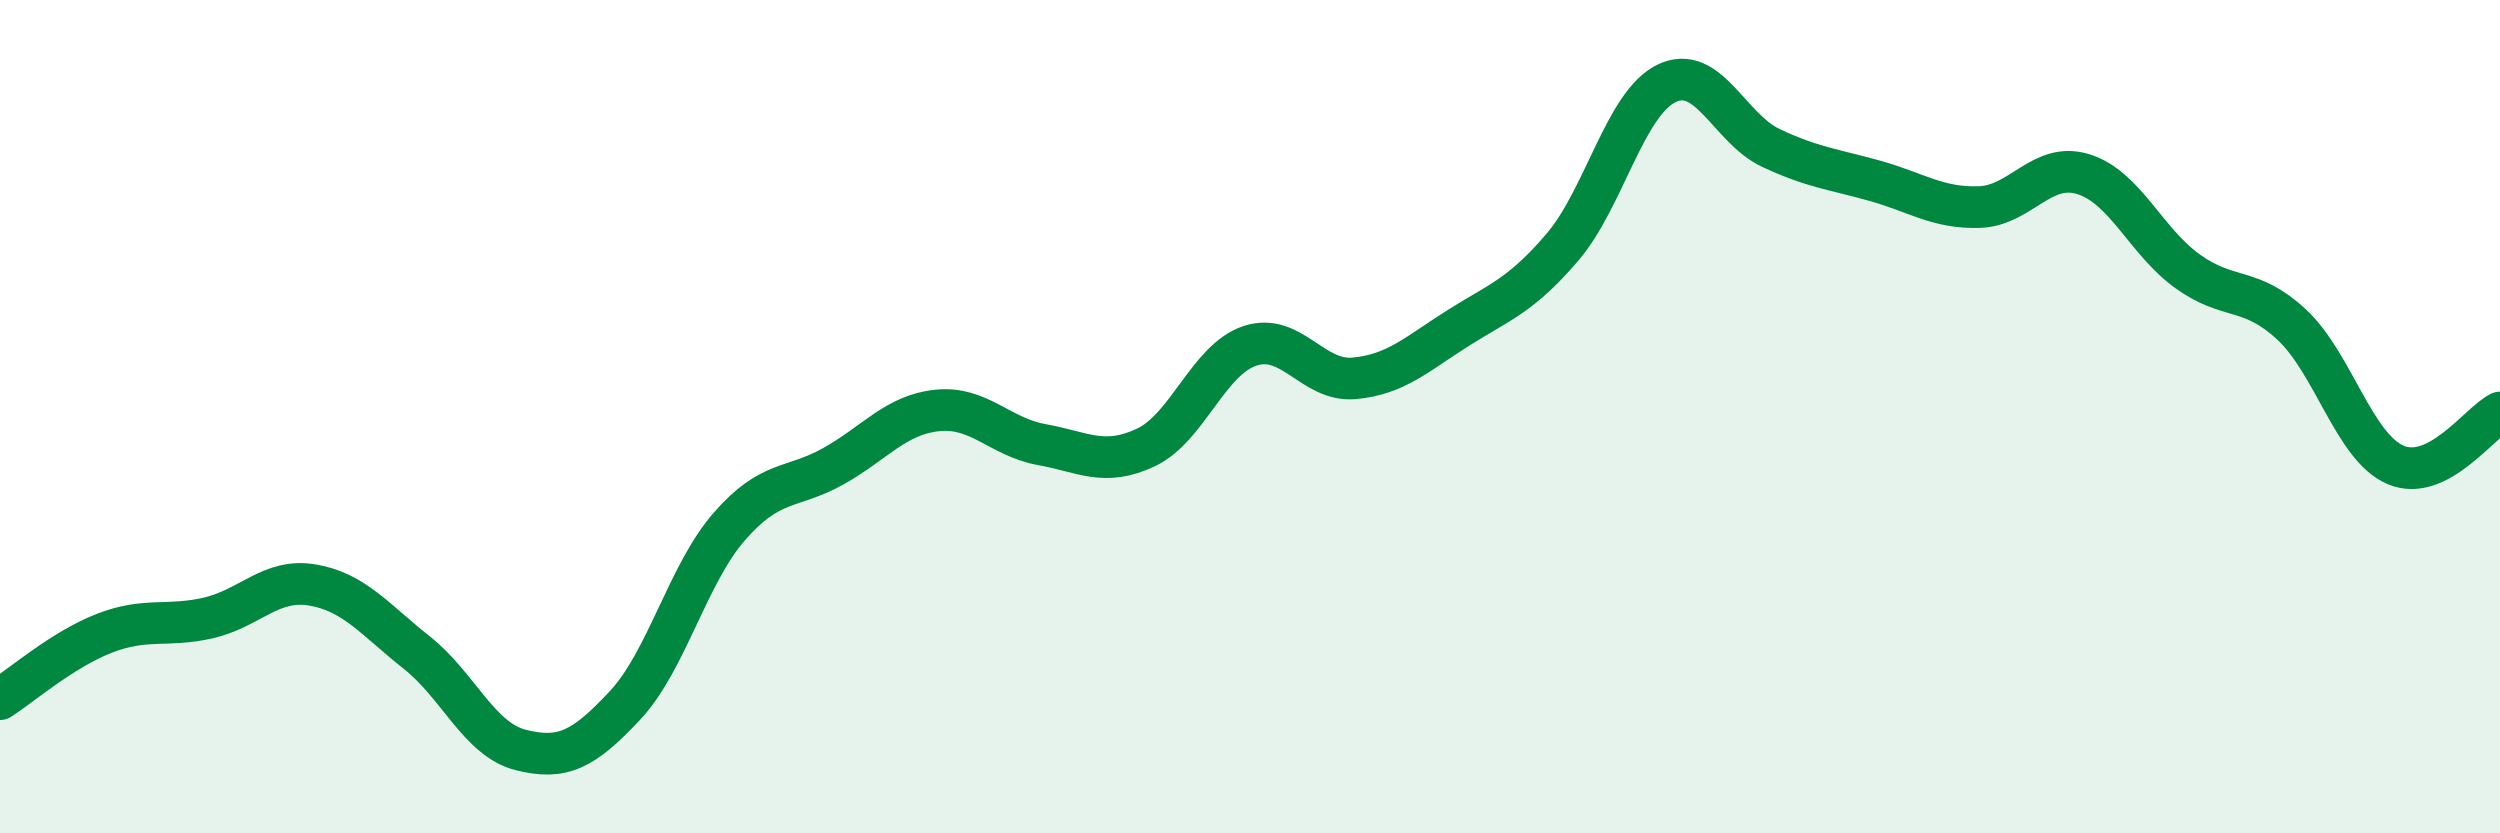
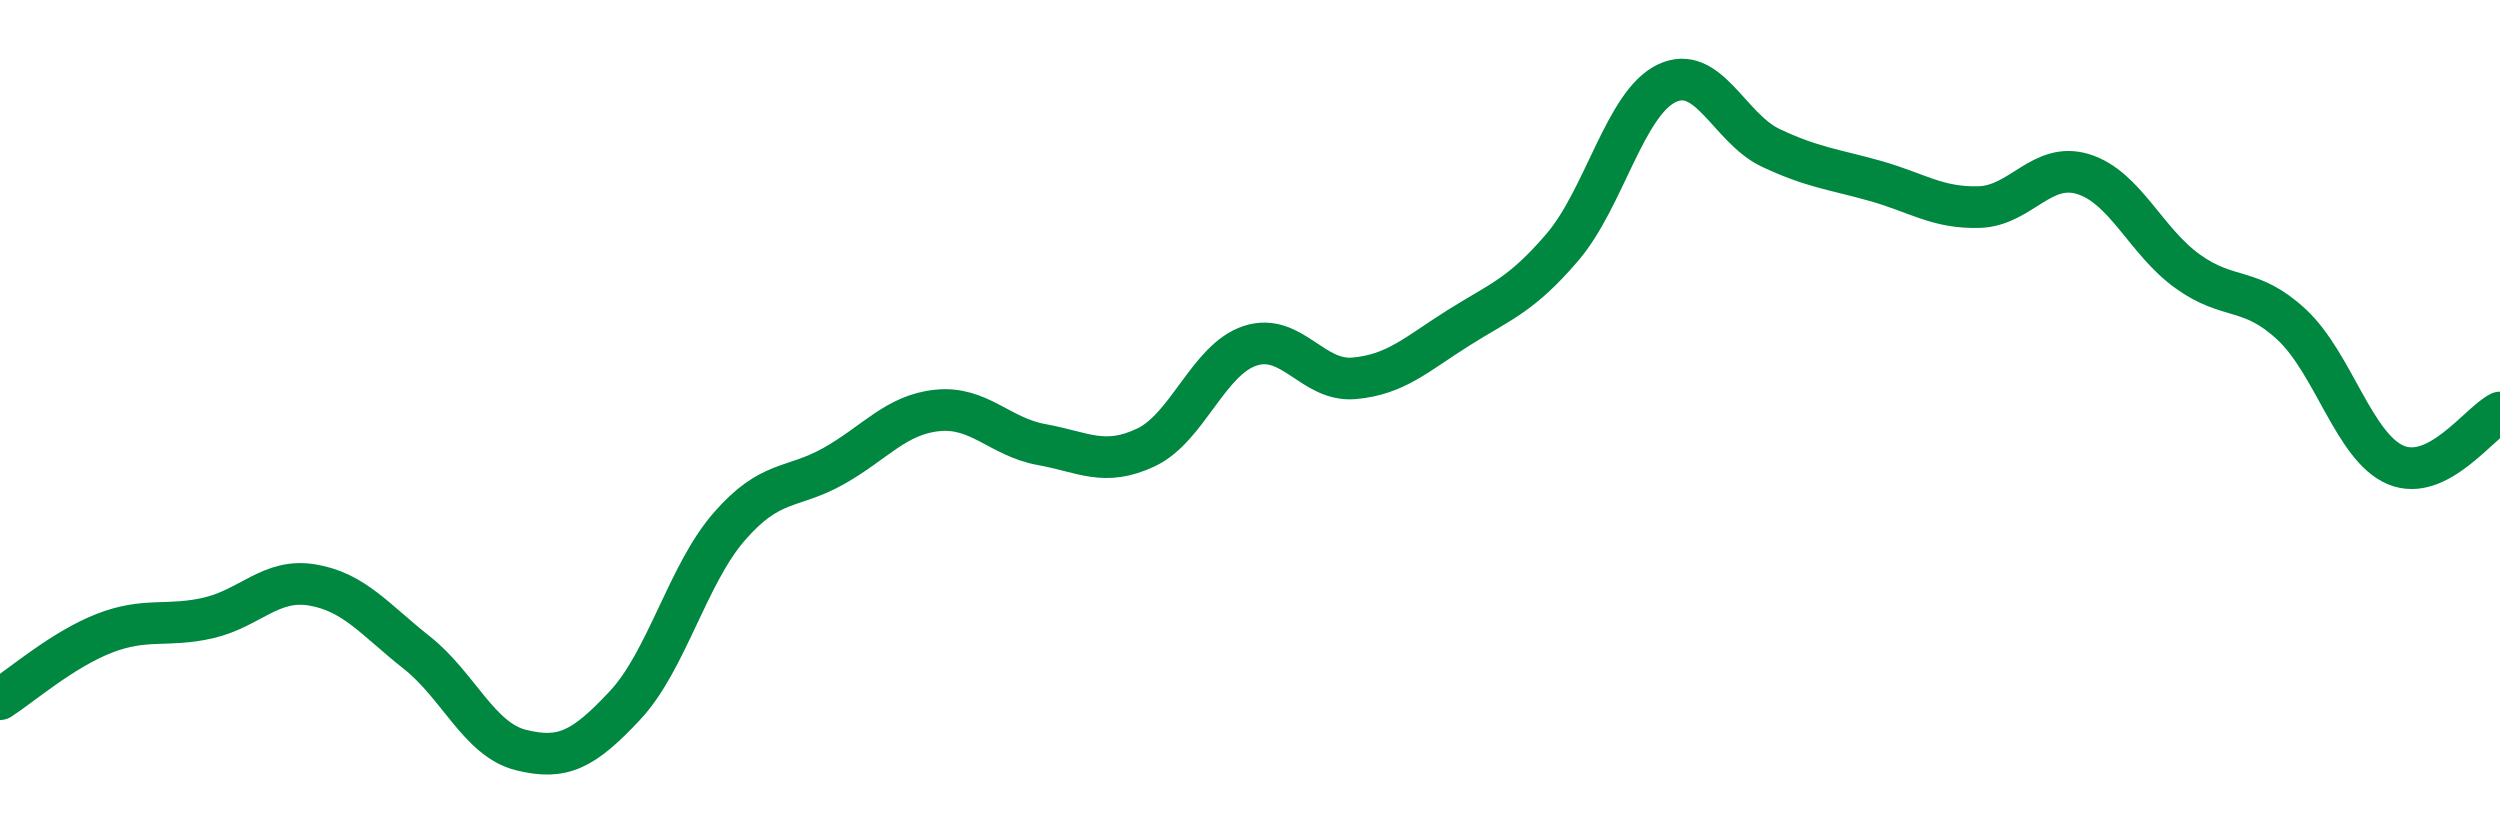
<svg xmlns="http://www.w3.org/2000/svg" width="60" height="20" viewBox="0 0 60 20">
-   <path d="M 0,16.78 C 0.5,16.46 1.5,15.59 2.5,15.2 C 3.5,14.81 4,15.06 5,14.83 C 6,14.6 6.5,13.87 7.5,14.04 C 8.5,14.21 9,14.87 10,15.66 C 11,16.45 11.5,17.75 12.5,18 C 13.5,18.25 14,18 15,16.93 C 16,15.86 16.5,13.79 17.5,12.64 C 18.5,11.49 19,11.75 20,11.19 C 21,10.63 21.5,9.95 22.5,9.85 C 23.5,9.75 24,10.49 25,10.67 C 26,10.85 26.5,11.21 27.5,10.74 C 28.5,10.27 29,8.63 30,8.3 C 31,7.97 31.5,9.17 32.5,9.08 C 33.5,8.99 34,8.5 35,7.87 C 36,7.24 36.5,7.1 37.5,5.93 C 38.5,4.76 39,2.48 40,2 C 41,1.52 41.5,3.08 42.5,3.55 C 43.5,4.02 44,4.06 45,4.34 C 46,4.62 46.5,5 47.5,4.97 C 48.5,4.94 49,3.87 50,4.18 C 51,4.49 51.5,5.79 52.5,6.51 C 53.5,7.23 54,6.86 55,7.79 C 56,8.72 56.5,10.74 57.5,11.16 C 58.5,11.58 59.5,10.15 60,9.9L60 20L0 20Z" fill="#008740" opacity="0.1" stroke-linecap="round" stroke-linejoin="round" />
  <path d="M 0,16.78 C 0.5,16.46 1.5,15.59 2.5,15.2 C 3.5,14.81 4,15.06 5,14.83 C 6,14.6 6.5,13.87 7.5,14.04 C 8.5,14.21 9,14.87 10,15.66 C 11,16.45 11.5,17.75 12.5,18 C 13.5,18.25 14,18 15,16.93 C 16,15.86 16.5,13.79 17.5,12.64 C 18.5,11.49 19,11.75 20,11.19 C 21,10.63 21.5,9.95 22.5,9.85 C 23.5,9.75 24,10.49 25,10.67 C 26,10.85 26.5,11.21 27.5,10.74 C 28.5,10.27 29,8.63 30,8.3 C 31,7.97 31.5,9.17 32.5,9.08 C 33.5,8.99 34,8.5 35,7.87 C 36,7.24 36.5,7.1 37.5,5.93 C 38.5,4.76 39,2.48 40,2 C 41,1.52 41.5,3.08 42.5,3.55 C 43.5,4.02 44,4.06 45,4.34 C 46,4.62 46.5,5 47.5,4.97 C 48.5,4.94 49,3.87 50,4.18 C 51,4.49 51.5,5.79 52.5,6.51 C 53.5,7.23 54,6.86 55,7.79 C 56,8.72 56.5,10.74 57.5,11.16 C 58.5,11.58 59.5,10.15 60,9.9" stroke="#008740" stroke-width="1" fill="none" stroke-linecap="round" stroke-linejoin="round" />
</svg>